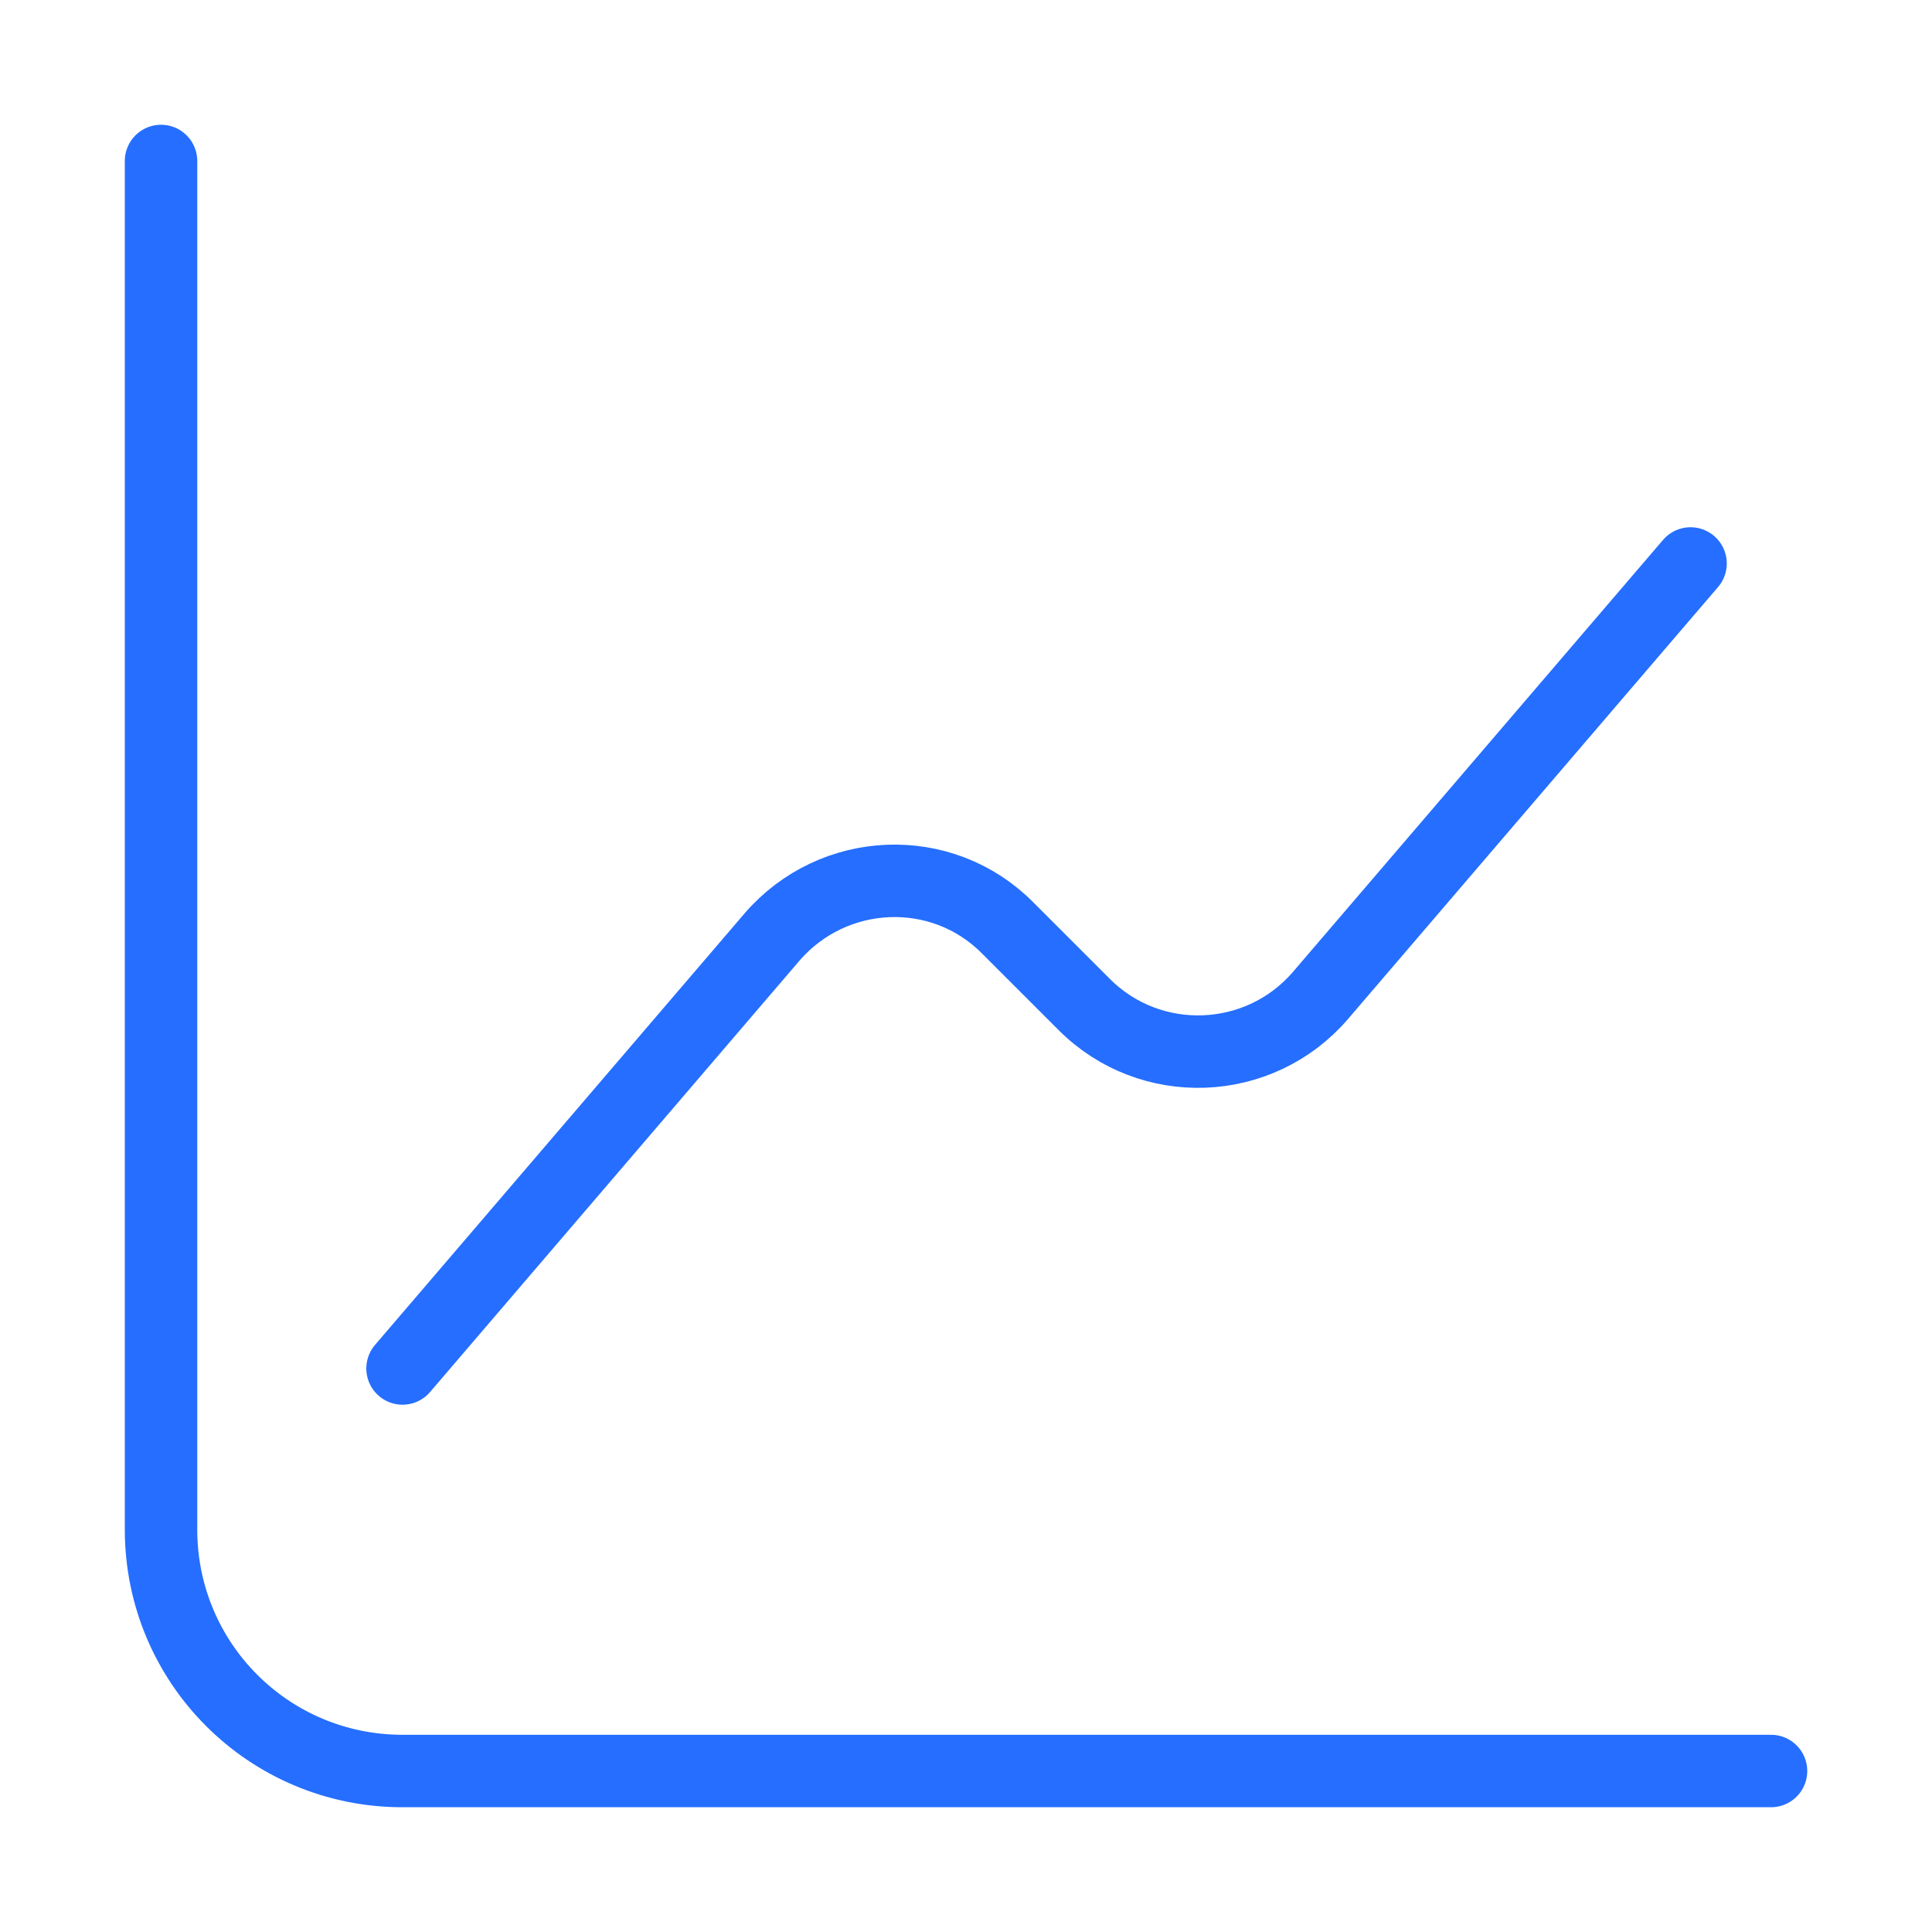
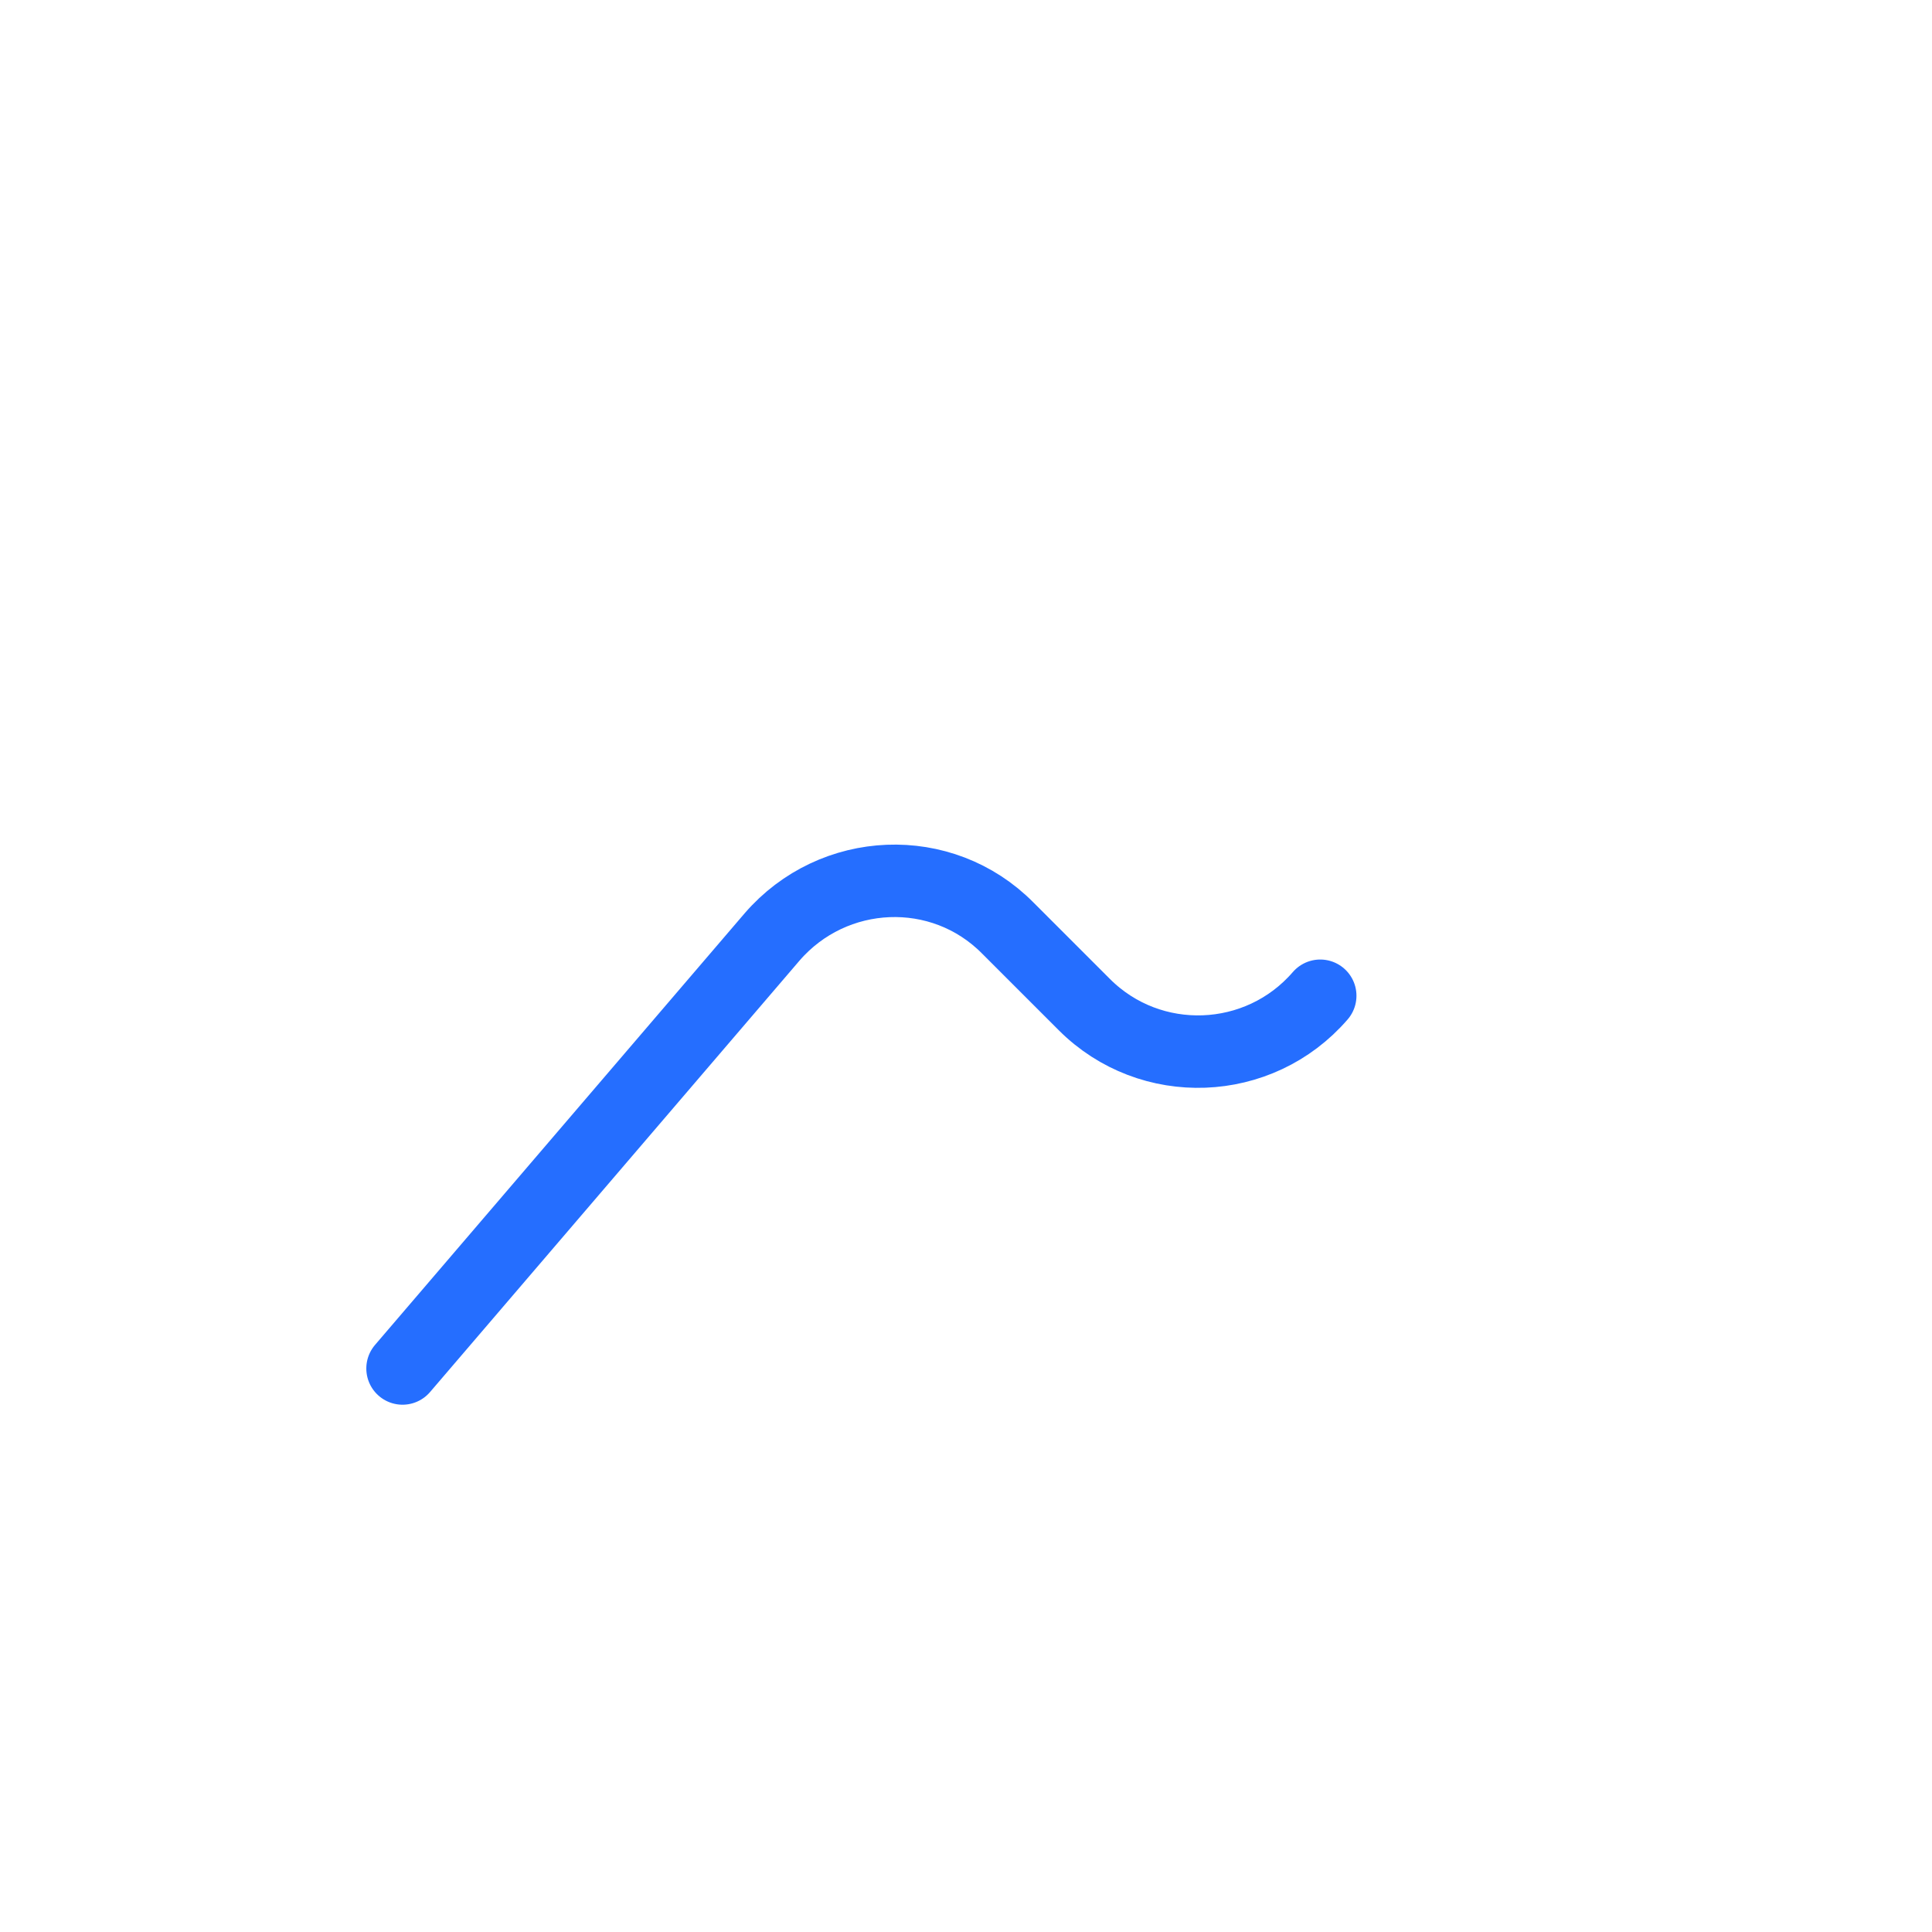
<svg xmlns="http://www.w3.org/2000/svg" width="40" height="40" viewBox="0 0 40 40" fill="none">
-   <path d="M3.334 3.333V31.667C3.334 34.434 5.567 36.667 8.334 36.667H36.667" stroke="#256EFF" stroke-width="1.5" stroke-miterlimit="10" stroke-linecap="round" stroke-linejoin="round" />
-   <path d="M8.334 28.333L15.984 19.4C17.251 17.933 19.501 17.833 20.867 19.216L22.451 20.8C23.817 22.166 26.067 22.083 27.334 20.616L35.001 11.666" stroke="#256EFF" stroke-width="1.5" stroke-miterlimit="10" stroke-linecap="round" stroke-linejoin="round" />
+   <path d="M8.334 28.333L15.984 19.4C17.251 17.933 19.501 17.833 20.867 19.216L22.451 20.8C23.817 22.166 26.067 22.083 27.334 20.616" stroke="#256EFF" stroke-width="1.5" stroke-miterlimit="10" stroke-linecap="round" stroke-linejoin="round" />
</svg>